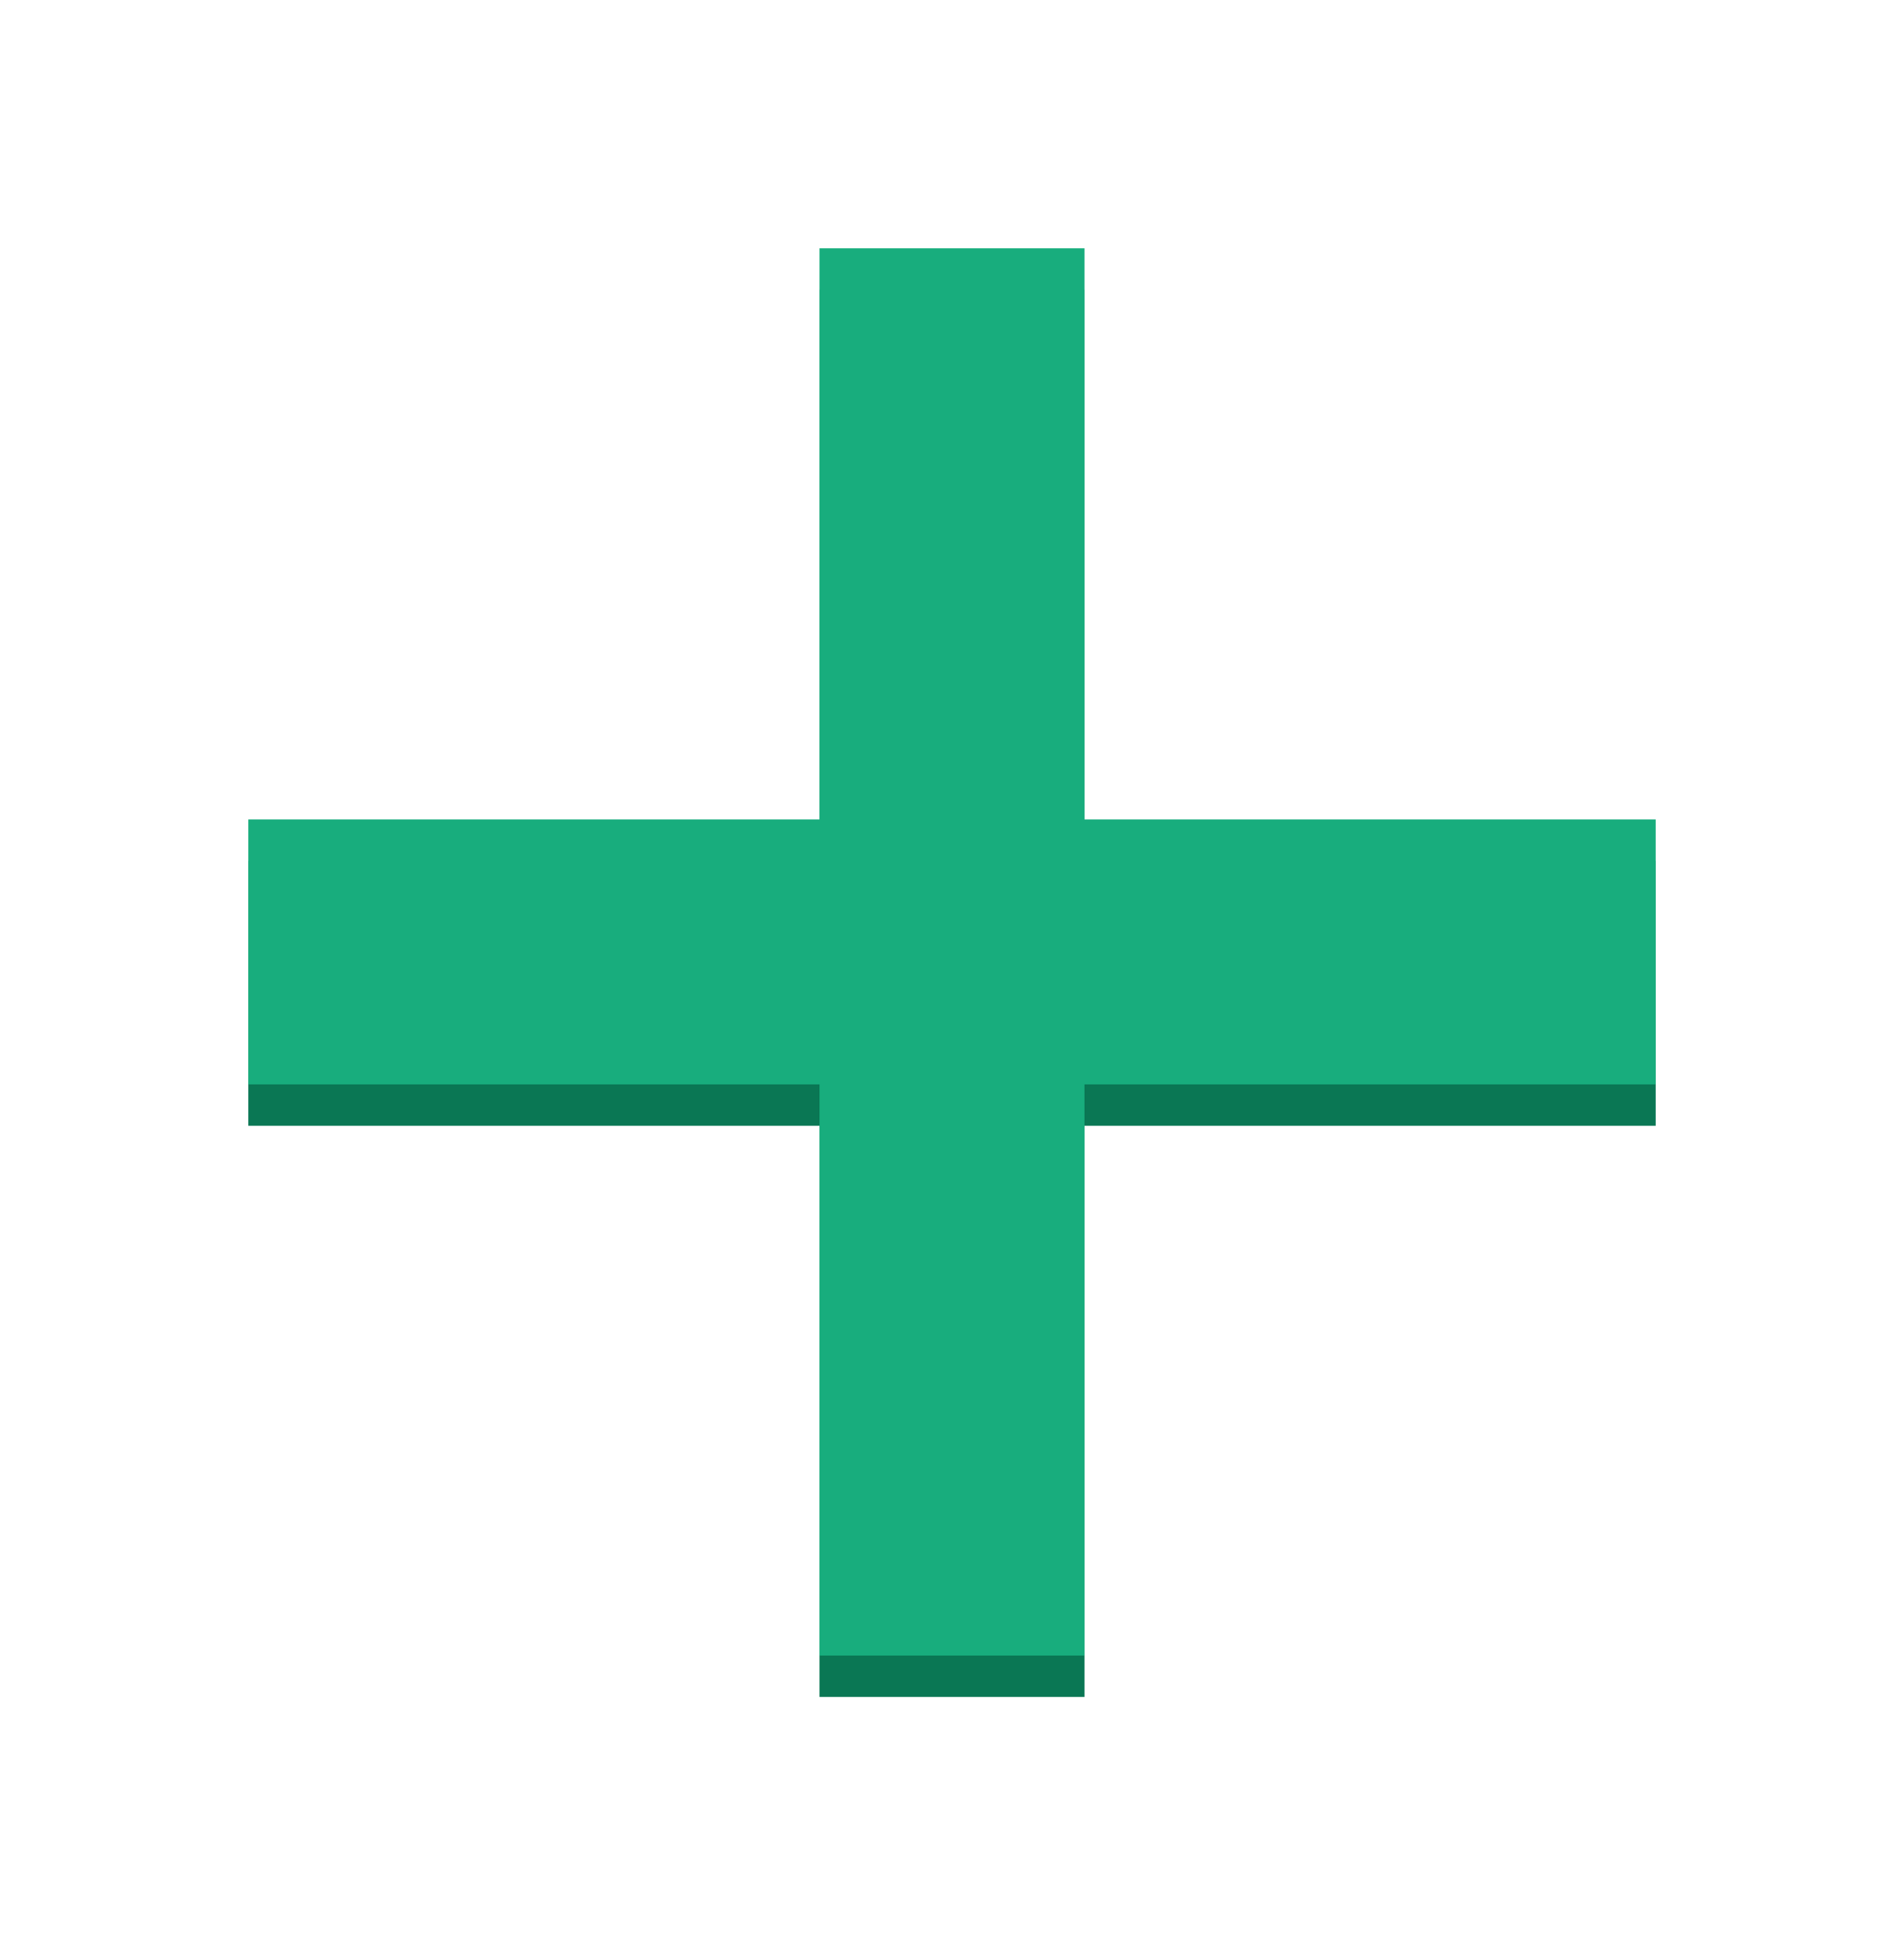
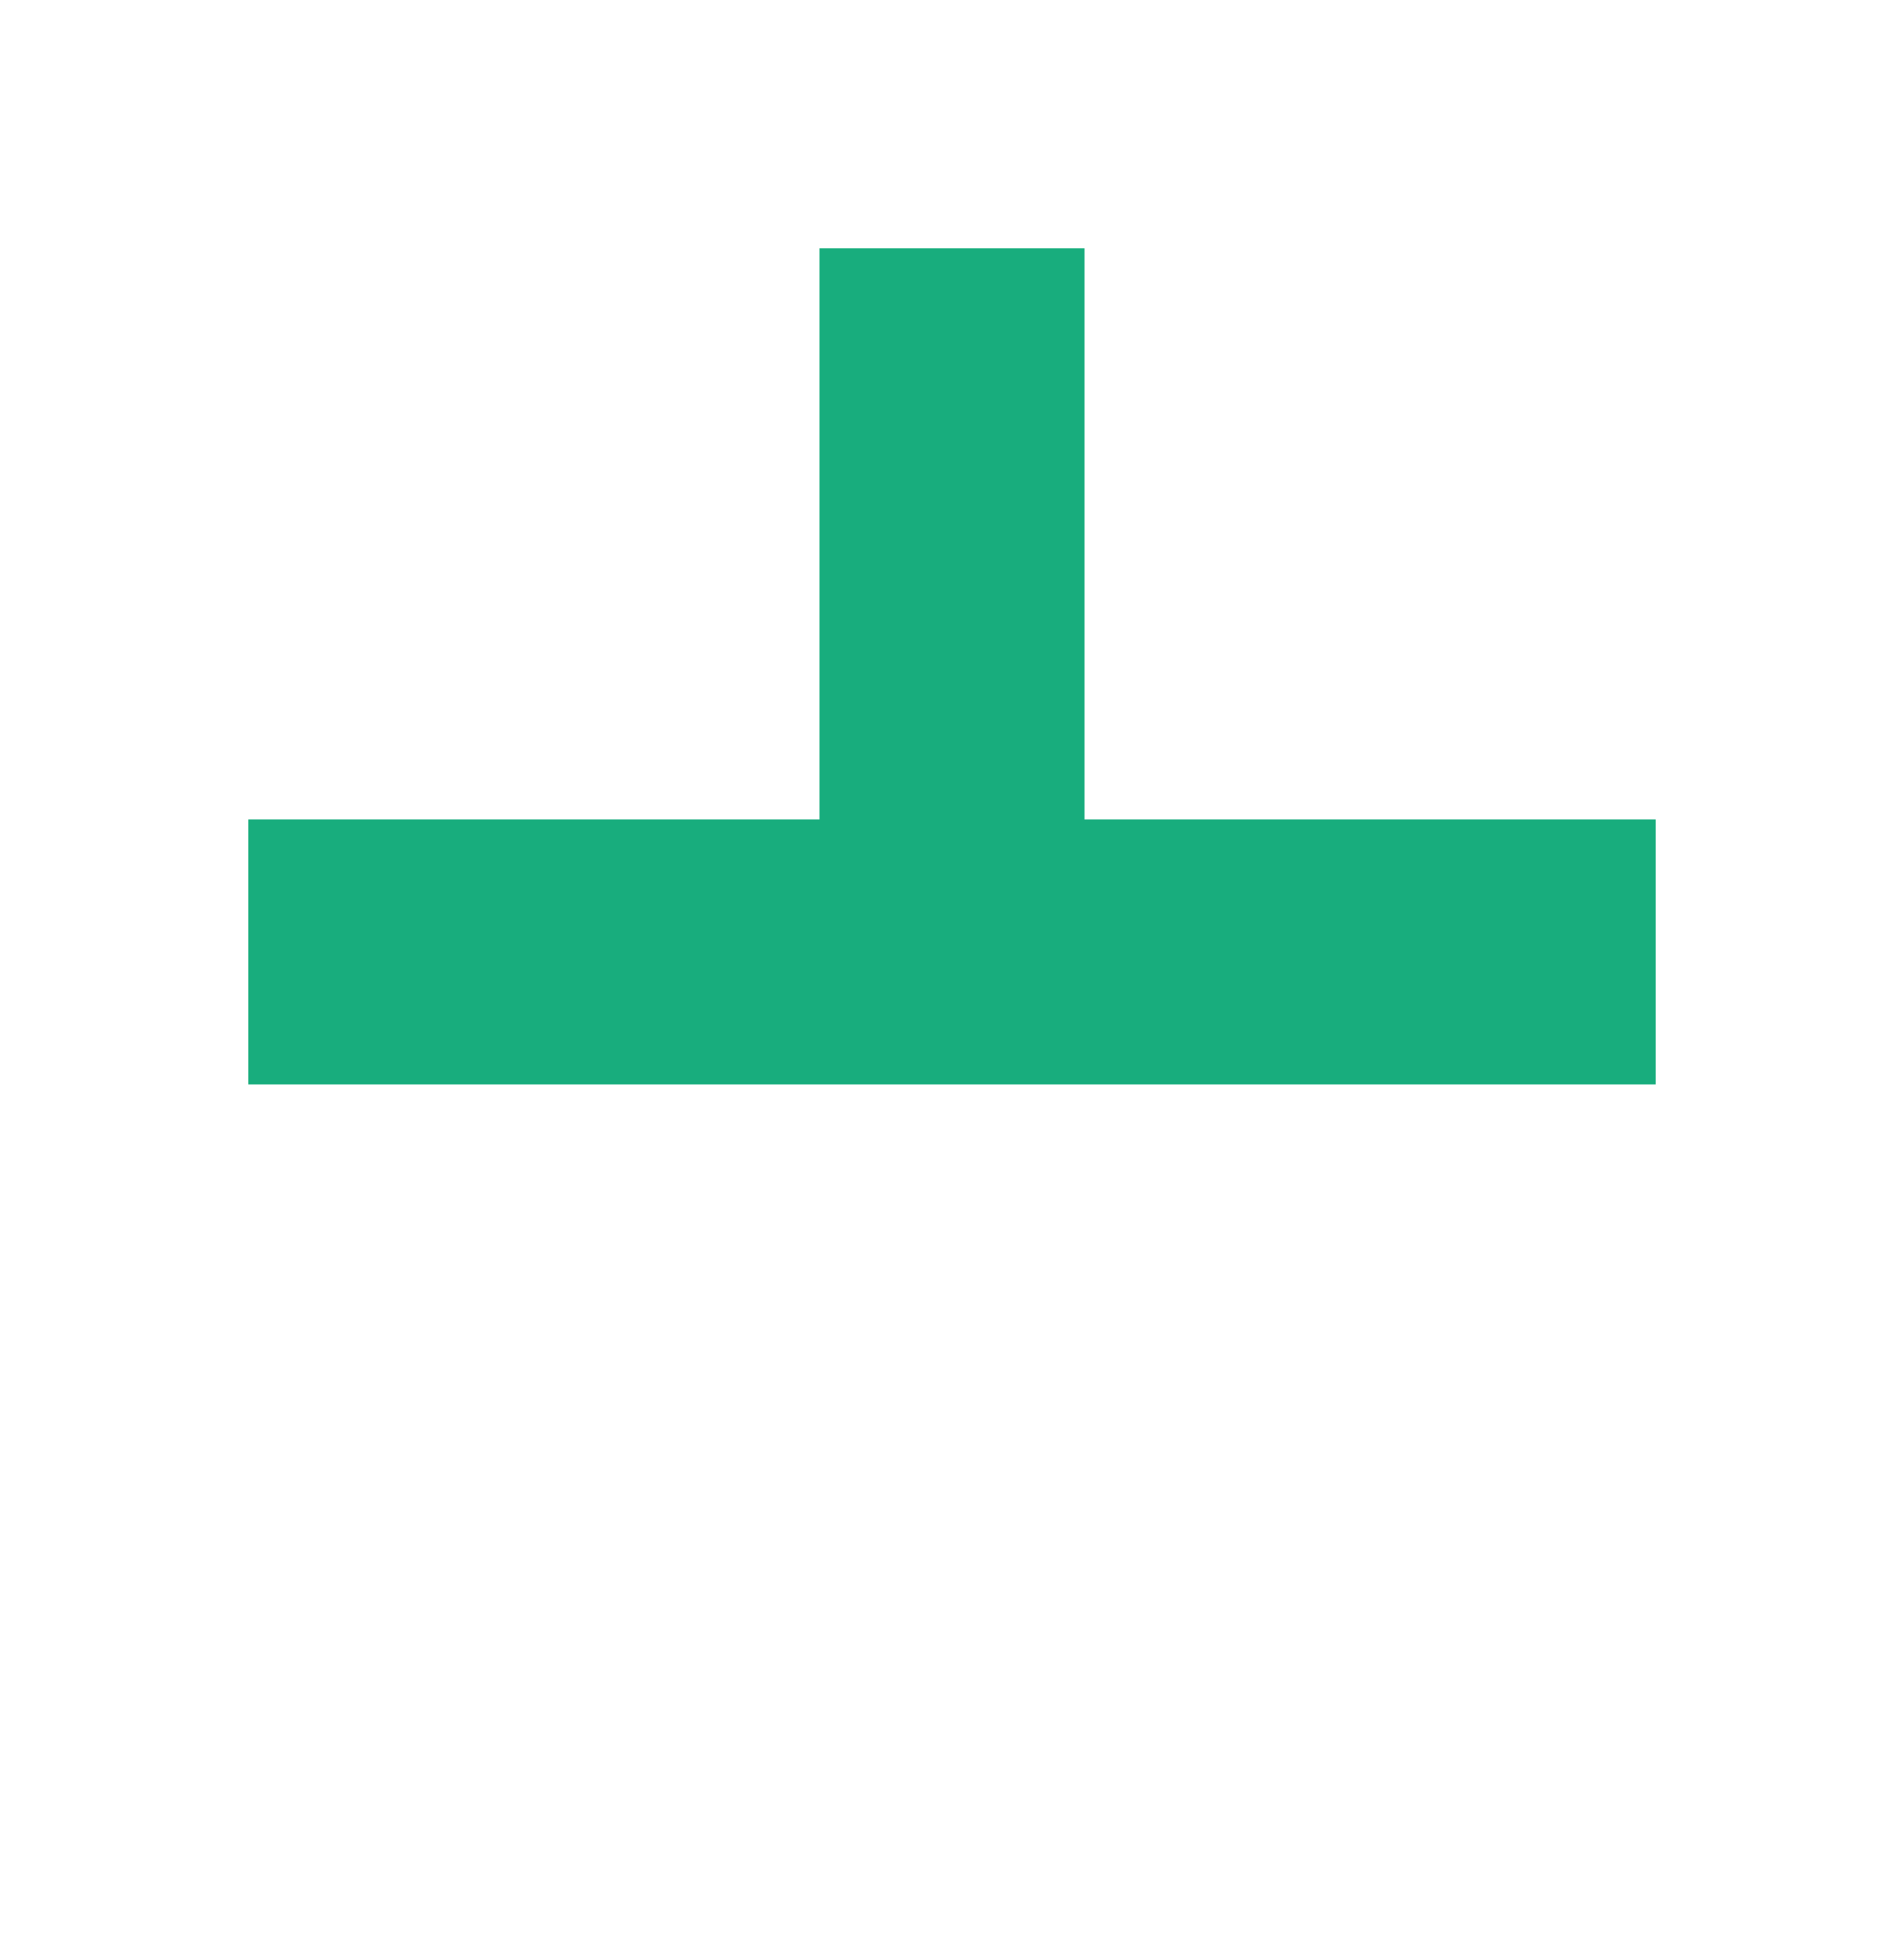
<svg xmlns="http://www.w3.org/2000/svg" width="230" height="235" viewBox="0 0 230 235" fill="none">
  <g filter="url(#filter0_d)">
-     <path fill-rule="evenodd" clip-rule="evenodd" d="M131 31H99V100H30V132H99V201H131V132H200V100H131V31Z" fill="#0A7754" />
-     <path fill-rule="evenodd" clip-rule="evenodd" d="M131 26H99V95H30V127H99V196H131V127H200V95H131V26Z" fill="#18AD7D" />
+     <path fill-rule="evenodd" clip-rule="evenodd" d="M131 26H99V95H30V127H99V196V127H200V95H131V26Z" fill="#18AD7D" />
  </g>
  <defs>
    <filter id="filter0_d" x="0" y="0" width="230" height="235" filterUnits="userSpaceOnUse" color-interpolation-filters="sRGB">
      <feFlood flood-opacity="0" result="BackgroundImageFix" />
      <feColorMatrix in="SourceAlpha" type="matrix" values="0 0 0 0 0 0 0 0 0 0 0 0 0 0 0 0 0 0 127 0" />
      <feOffset dy="4" />
      <feGaussianBlur stdDeviation="15" />
      <feColorMatrix type="matrix" values="0 0 0 0 0.078 0 0 0 0 0.631 0 0 0 0 0.455 0 0 0 0.5 0" />
      <feBlend mode="normal" in2="BackgroundImageFix" result="effect1_dropShadow" />
      <feBlend mode="normal" in="SourceGraphic" in2="effect1_dropShadow" result="shape" />
    </filter>
  </defs>
</svg>